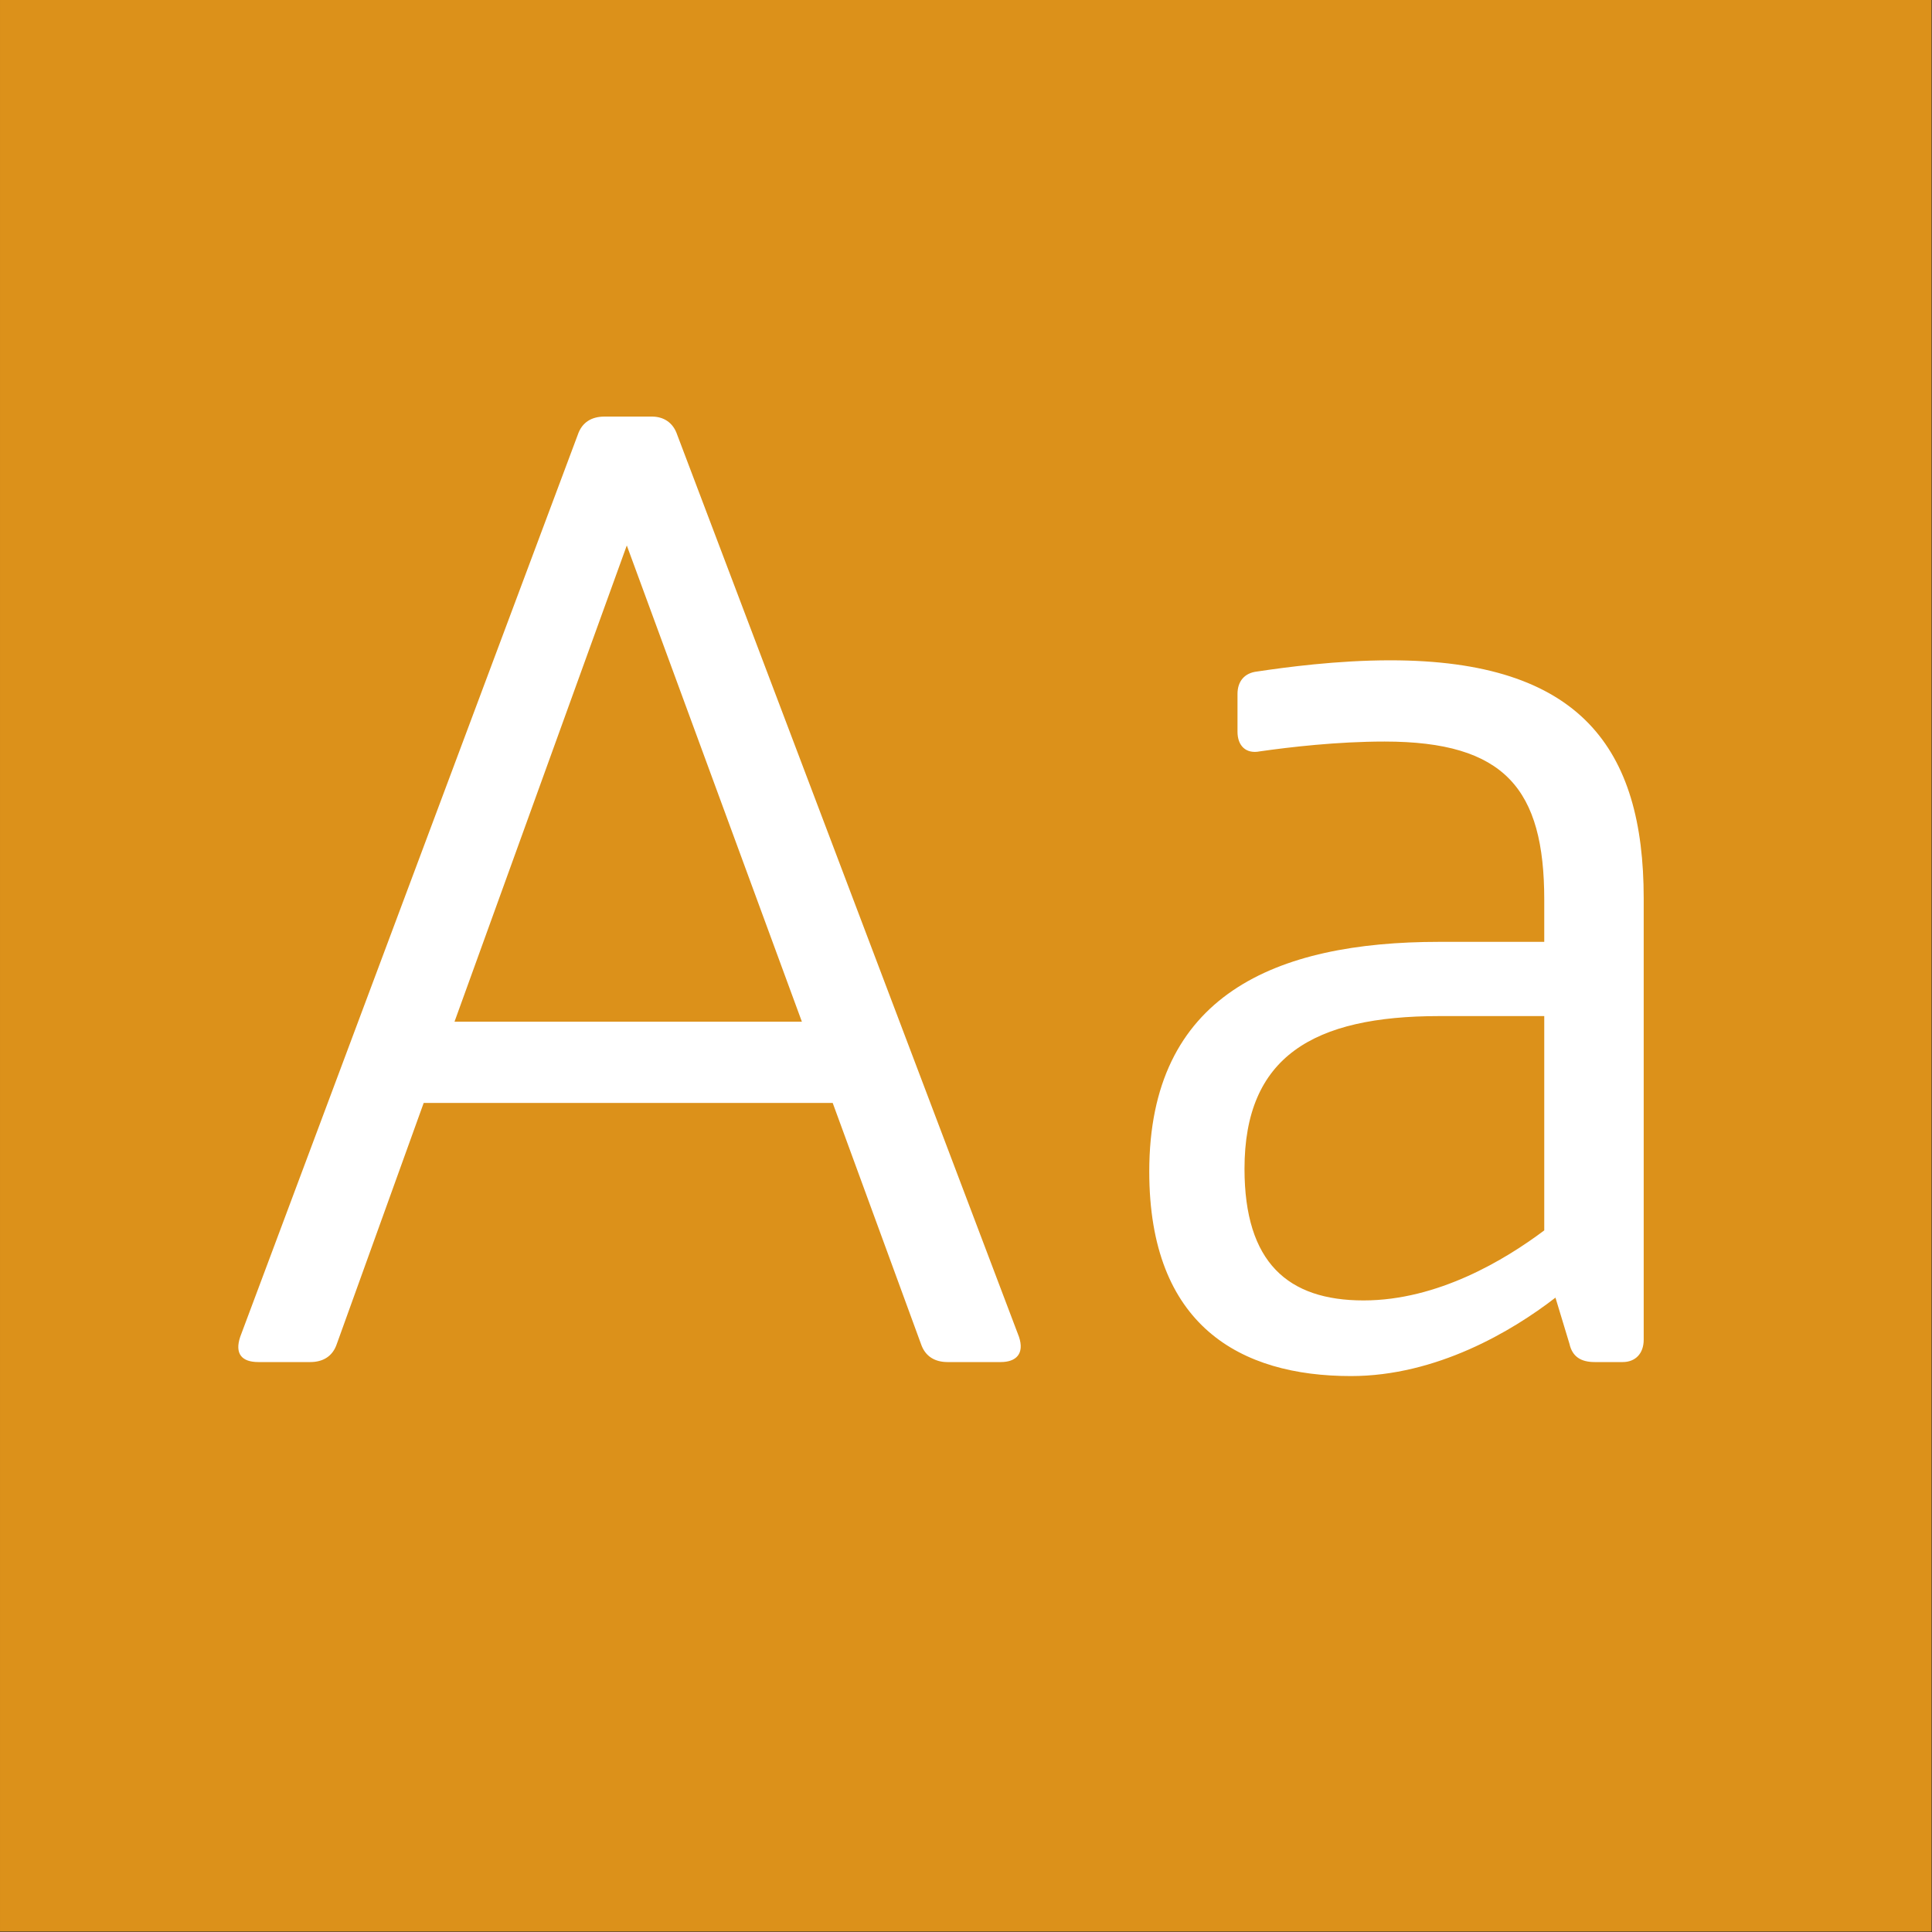
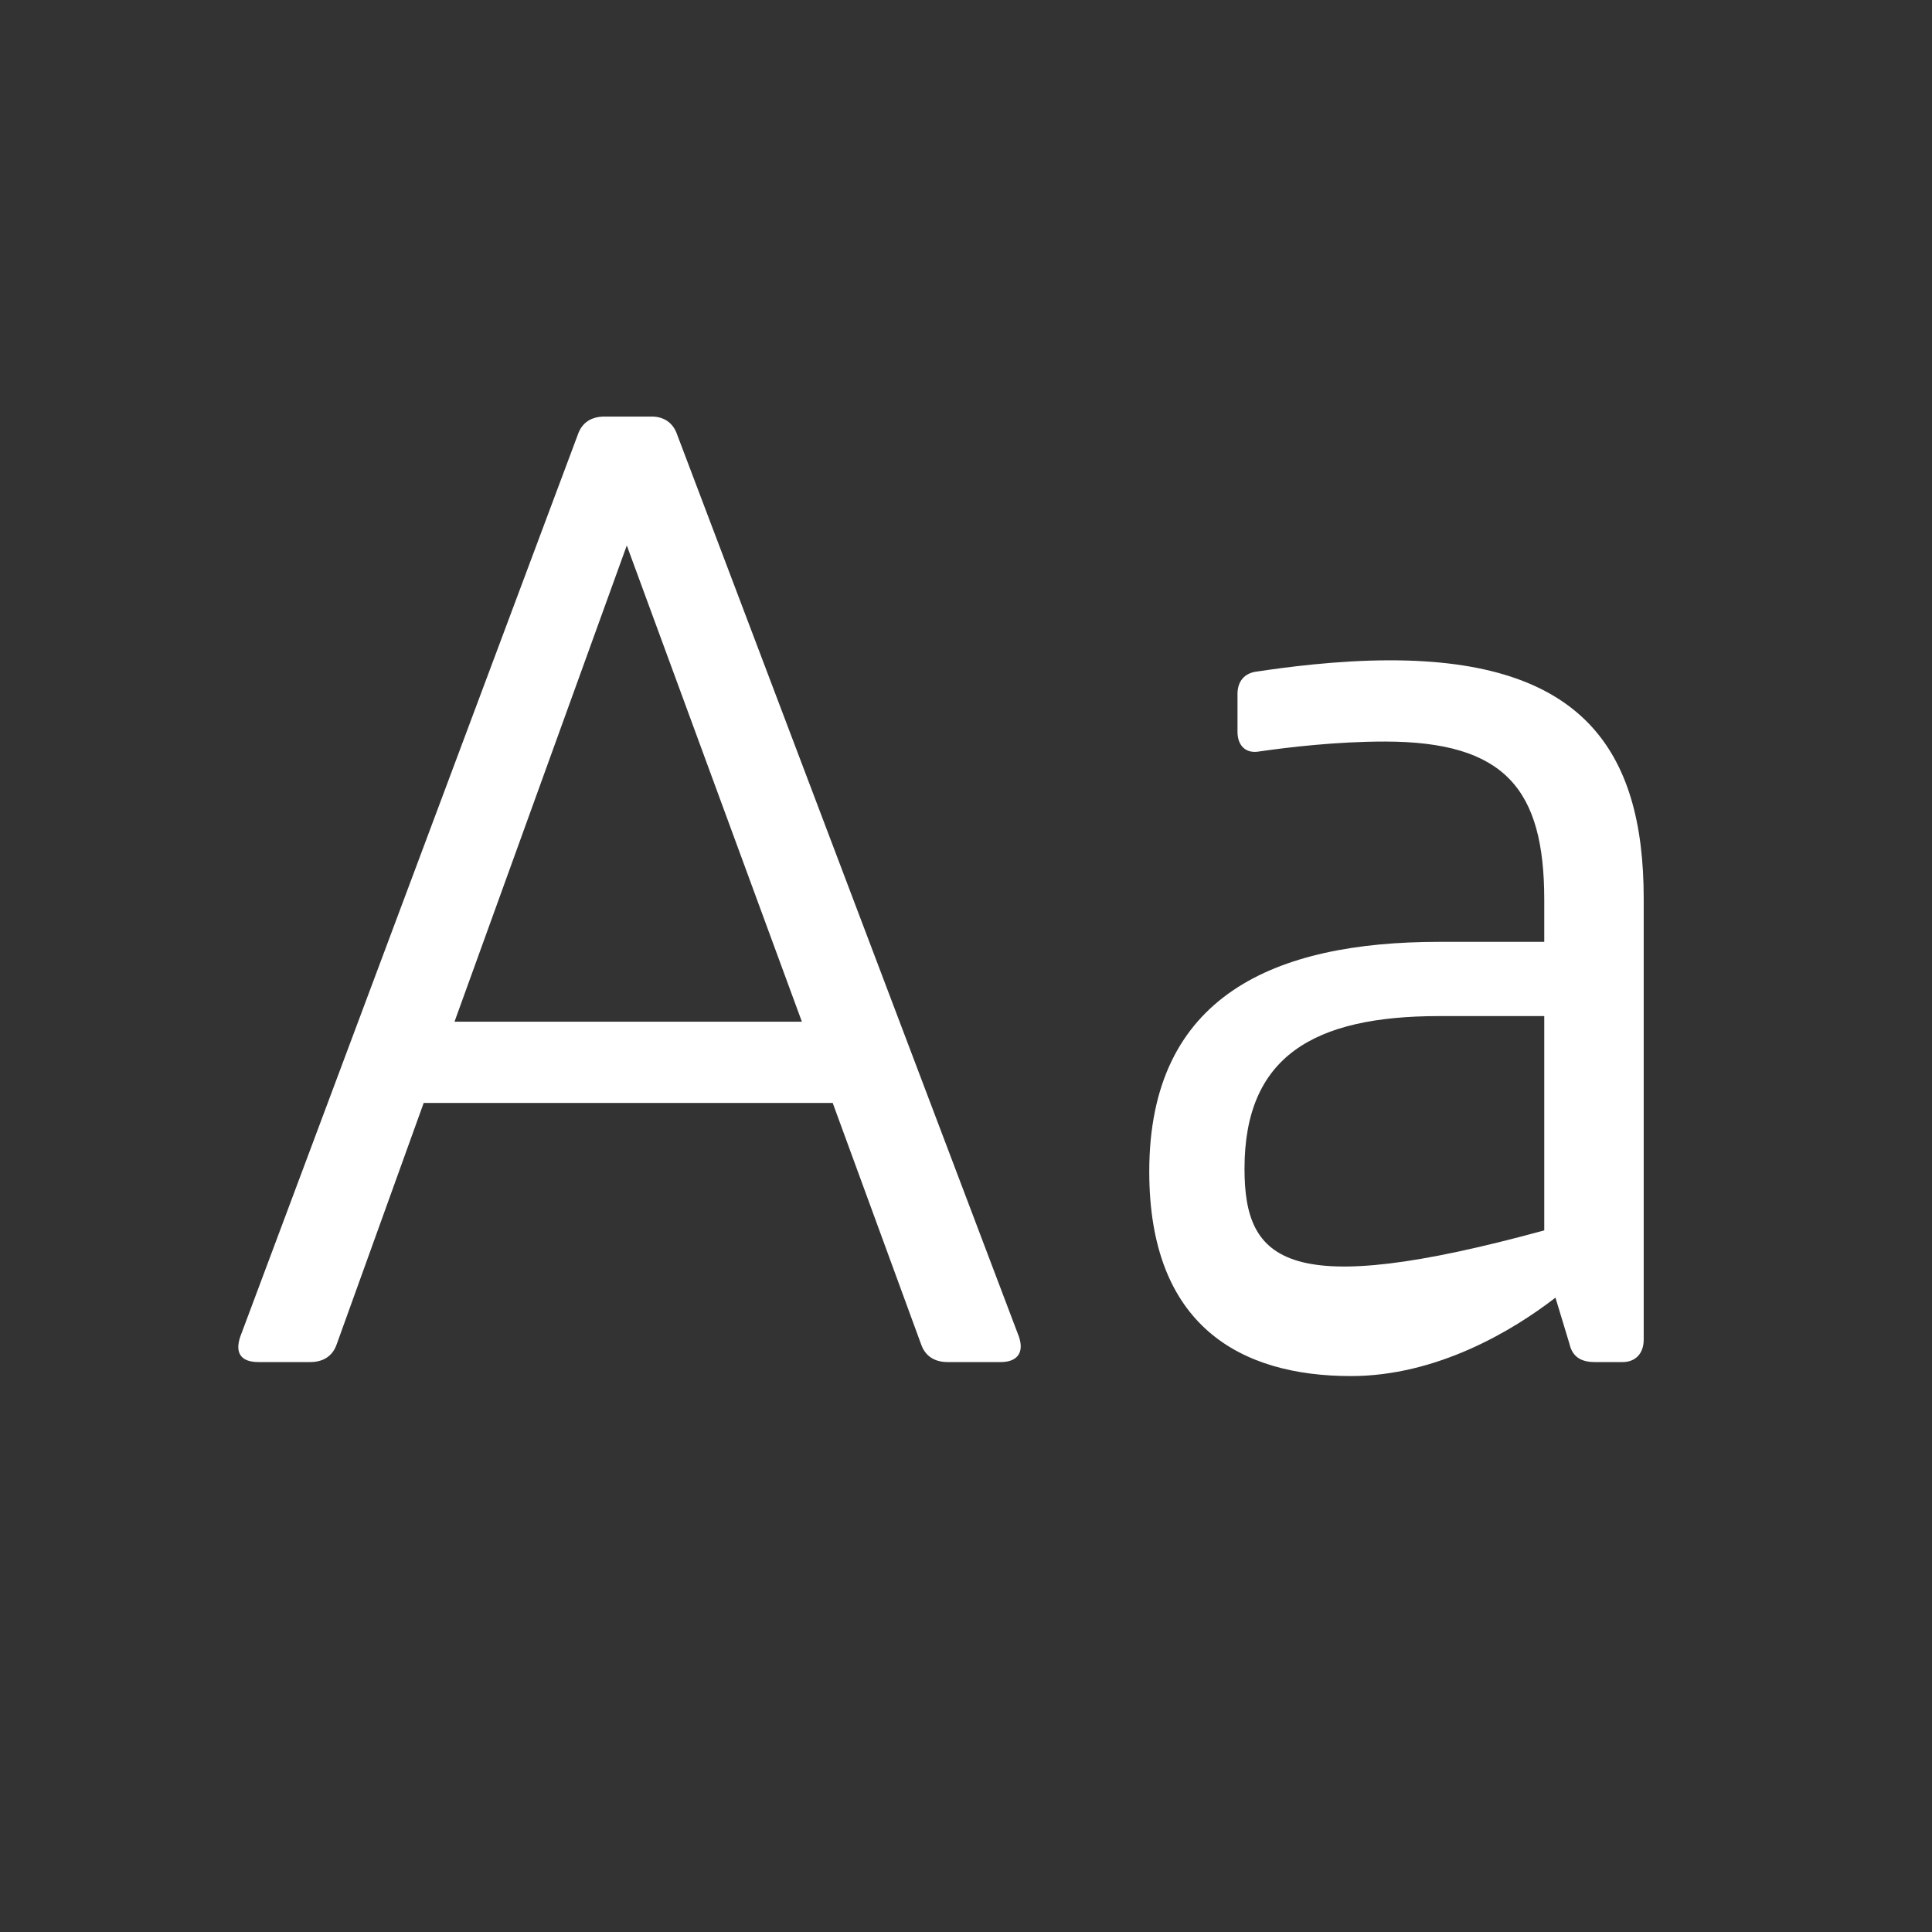
<svg xmlns="http://www.w3.org/2000/svg" width="100%" height="100%" viewBox="0 0 400 400" version="1.1" xml:space="preserve" style="fill-rule:evenodd;clip-rule:evenodd;stroke-linejoin:round;stroke-miterlimit:1.414;">
  <rect x="0" y="0" width="400" height="400" fill="#333333" stroke="none" />
  <g id="Layer1">
    <g transform="matrix(0.959,7.69253e-17,7.69253e-17,0.645,5.755,1.935)">
-       <rect x="-6" y="-3" width="417" height="620" style="fill:rgb(220,145,26);" />
-     </g>
+       </g>
    <g transform="matrix(1,0,0,1,-122.719,85.4)">
      <path d="M333.69,191.38L262.93,4.62C262.06,2.01 260.03,0.85 257.71,0.85L247.85,0.85C245.24,0.85 243.21,2.01 242.34,4.62L172.45,191.38C171.29,194.86 172.74,196.6 176.22,196.6L186.95,196.6C189.56,196.6 191.59,195.44 192.46,192.83L210.44,142.95L295.12,142.95L313.39,192.83C314.26,195.44 316.29,196.6 318.9,196.6L329.92,196.6C333.11,196.6 334.85,194.86 333.69,191.38ZM216.82,126.13L252.49,27.53L288.74,126.13L216.82,126.13Z" style="fill:white;fill-rule:nonzero;" />
-       <path d="M410.54,51.31C399.52,51.31 388.79,52.76 382.99,53.63C380.38,53.92 378.93,55.66 378.93,58.27L378.93,66.1C378.93,69 380.67,70.74 383.57,70.16C389.66,69.29 399.52,68.13 409.38,68.13C434.32,68.13 442.44,77.99 442.44,100.9L442.44,109.6L420.69,109.6C386.76,109.6 360.66,120.62 360.66,157.16C360.66,189.06 379.51,199.5 402.42,199.5C420.11,199.5 435.77,190.22 444.76,183.26L447.66,192.83C448.24,195.44 449.98,196.6 452.88,196.6L458.68,196.6C461.29,196.6 463.03,194.86 463.03,191.96L463.03,100.61C463.03,69.58 449.98,51.31 410.54,51.31ZM380.38,156.58C380.38,133.38 394.59,124.97 420.69,124.97L442.44,124.97L442.44,169.34C434.32,175.43 420.4,183.84 405.03,183.84C389.37,183.84 380.38,176.01 380.38,156.58Z" style="fill:white;fill-rule:nonzero;" />
+       <path d="M410.54,51.31C399.52,51.31 388.79,52.76 382.99,53.63C380.38,53.92 378.93,55.66 378.93,58.27L378.93,66.1C378.93,69 380.67,70.74 383.57,70.16C389.66,69.29 399.52,68.13 409.38,68.13C434.32,68.13 442.44,77.99 442.44,100.9L442.44,109.6L420.69,109.6C386.76,109.6 360.66,120.62 360.66,157.16C360.66,189.06 379.51,199.5 402.42,199.5C420.11,199.5 435.77,190.22 444.76,183.26L447.66,192.83C448.24,195.44 449.98,196.6 452.88,196.6L458.68,196.6C461.29,196.6 463.03,194.86 463.03,191.96L463.03,100.61C463.03,69.58 449.98,51.31 410.54,51.31ZM380.38,156.58C380.38,133.38 394.59,124.97 420.69,124.97L442.44,124.97L442.44,169.34C389.37,183.84 380.38,176.01 380.38,156.58Z" style="fill:white;fill-rule:nonzero;" />
    </g>
  </g>
</svg>